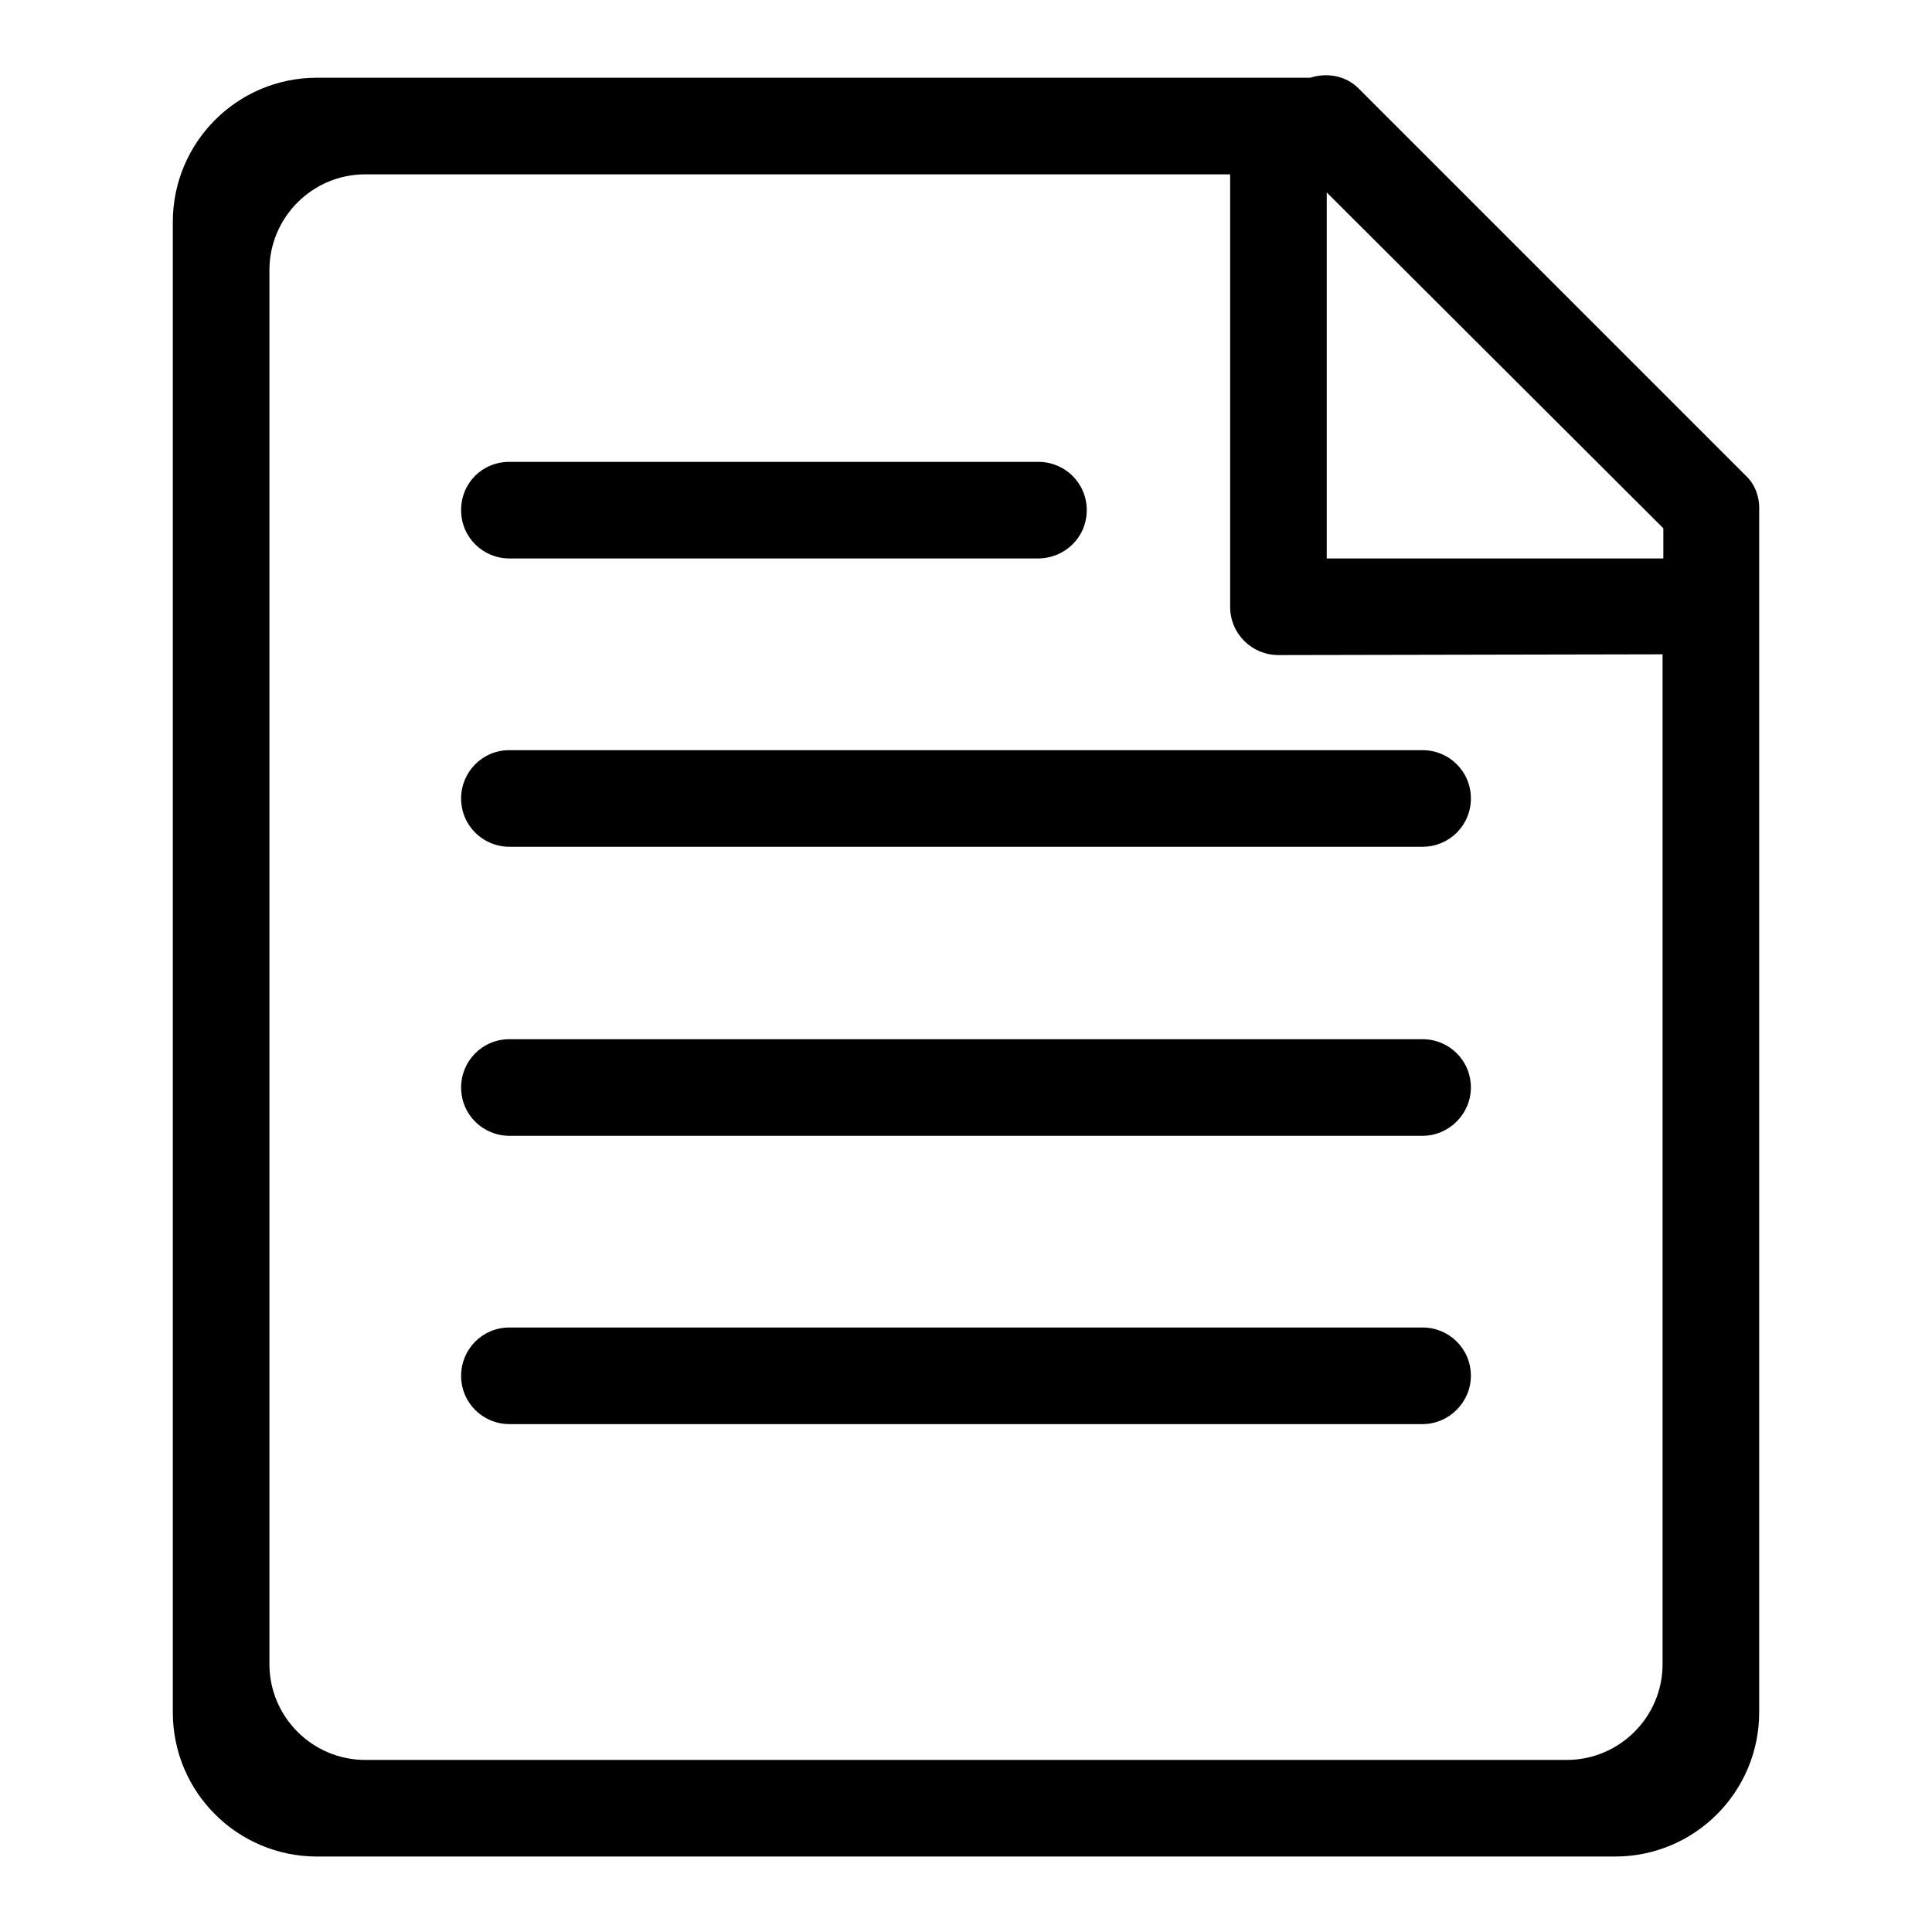
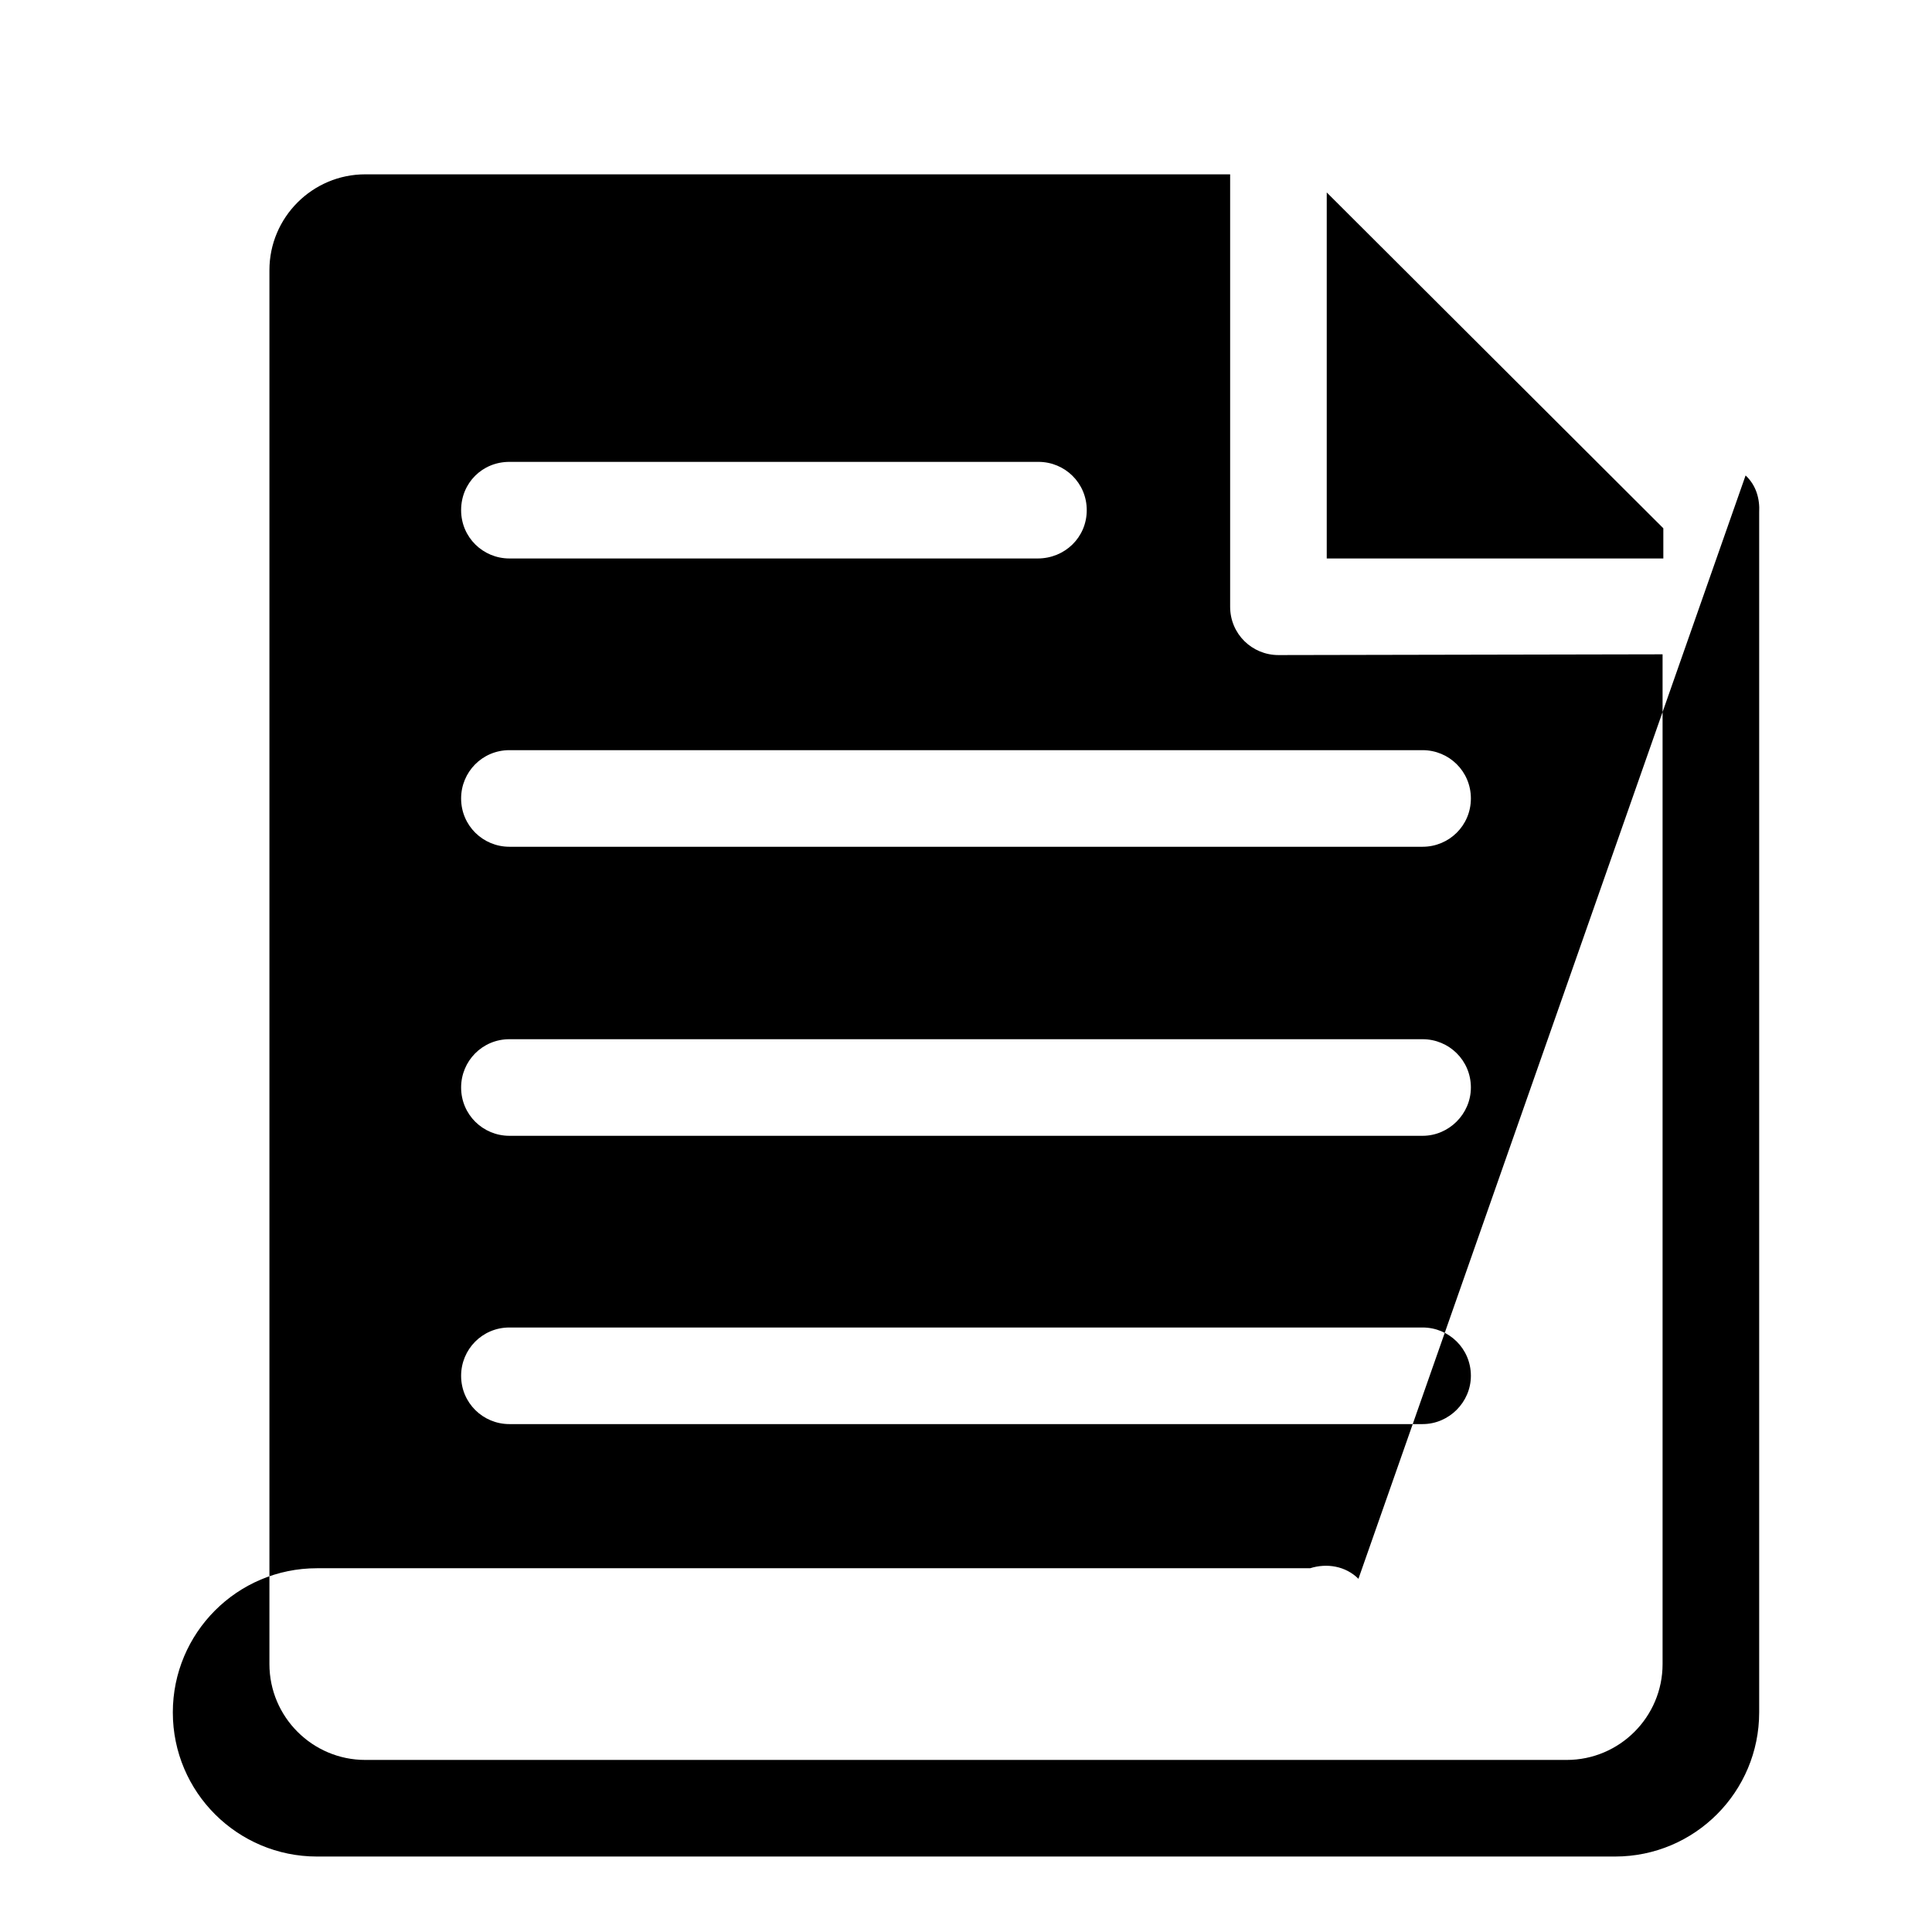
<svg xmlns="http://www.w3.org/2000/svg" version="1.1" x="0px" y="0px" viewBox="0 0 256 256" enable-background="new 0 0 256 256" xml:space="preserve">
  <g>
    <g>
-       <path fill="#000000" d="M233.1,67.9v12.5v12.7v133.8c0,10.5-8.5,19.1-19.1,19.1H42c-10.5,0-19.1-8.5-19.1-19.1V29.4c0-10.5,8.5-19.1,19.1-19.1h108.3H163h10.6c2.2-0.7,4.7-0.3,6.4,1.4L231.3,63C232.7,64.3,233.2,66.1,233.1,67.9z M169.4,86.8c-3.5,0-6.4-2.8-6.4-6.4V23.1h-12.7H48.4c-7,0-12.7,5.7-12.7,12.7v184.7c0,7,5.7,12.7,12.7,12.7h159.2c7,0,12.7-5.7,12.7-12.7V93.1v-6.4L169.4,86.8L169.4,86.8z M175.8,25.5V74h44.6v-4L175.8,25.5z M188.5,188.7h-121c-3.5,0-6.4-2.8-6.4-6.4c0-3.5,2.8-6.4,6.4-6.4h121c3.5,0,6.4,2.8,6.4,6.4C194.9,185.8,192,188.7,188.5,188.7z M188.5,150.5h-121c-3.5,0-6.4-2.8-6.4-6.4c0-3.5,2.8-6.4,6.4-6.4h121c3.5,0,6.4,2.8,6.4,6.4C194.9,147.6,192,150.5,188.5,150.5z M188.5,112.2h-121c-3.5,0-6.4-2.8-6.4-6.4c0-3.5,2.8-6.4,6.4-6.4h121c3.5,0,6.4,2.8,6.4,6.4C194.9,109.4,192,112.2,188.5,112.2z M137.5,74H67.5c-3.5,0-6.4-2.8-6.4-6.4s2.8-6.4,6.4-6.4h70.1c3.5,0,6.4,2.8,6.4,6.4S141.1,74,137.5,74z" />
+       <path fill="#000000" d="M233.1,67.9v12.5v12.7v133.8c0,10.5-8.5,19.1-19.1,19.1H42c-10.5,0-19.1-8.5-19.1-19.1c0-10.5,8.5-19.1,19.1-19.1h108.3H163h10.6c2.2-0.7,4.7-0.3,6.4,1.4L231.3,63C232.7,64.3,233.2,66.1,233.1,67.9z M169.4,86.8c-3.5,0-6.4-2.8-6.4-6.4V23.1h-12.7H48.4c-7,0-12.7,5.7-12.7,12.7v184.7c0,7,5.7,12.7,12.7,12.7h159.2c7,0,12.7-5.7,12.7-12.7V93.1v-6.4L169.4,86.8L169.4,86.8z M175.8,25.5V74h44.6v-4L175.8,25.5z M188.5,188.7h-121c-3.5,0-6.4-2.8-6.4-6.4c0-3.5,2.8-6.4,6.4-6.4h121c3.5,0,6.4,2.8,6.4,6.4C194.9,185.8,192,188.7,188.5,188.7z M188.5,150.5h-121c-3.5,0-6.4-2.8-6.4-6.4c0-3.5,2.8-6.4,6.4-6.4h121c3.5,0,6.4,2.8,6.4,6.4C194.9,147.6,192,150.5,188.5,150.5z M188.5,112.2h-121c-3.5,0-6.4-2.8-6.4-6.4c0-3.5,2.8-6.4,6.4-6.4h121c3.5,0,6.4,2.8,6.4,6.4C194.9,109.4,192,112.2,188.5,112.2z M137.5,74H67.5c-3.5,0-6.4-2.8-6.4-6.4s2.8-6.4,6.4-6.4h70.1c3.5,0,6.4,2.8,6.4,6.4S141.1,74,137.5,74z" />
    </g>
  </g>
</svg>